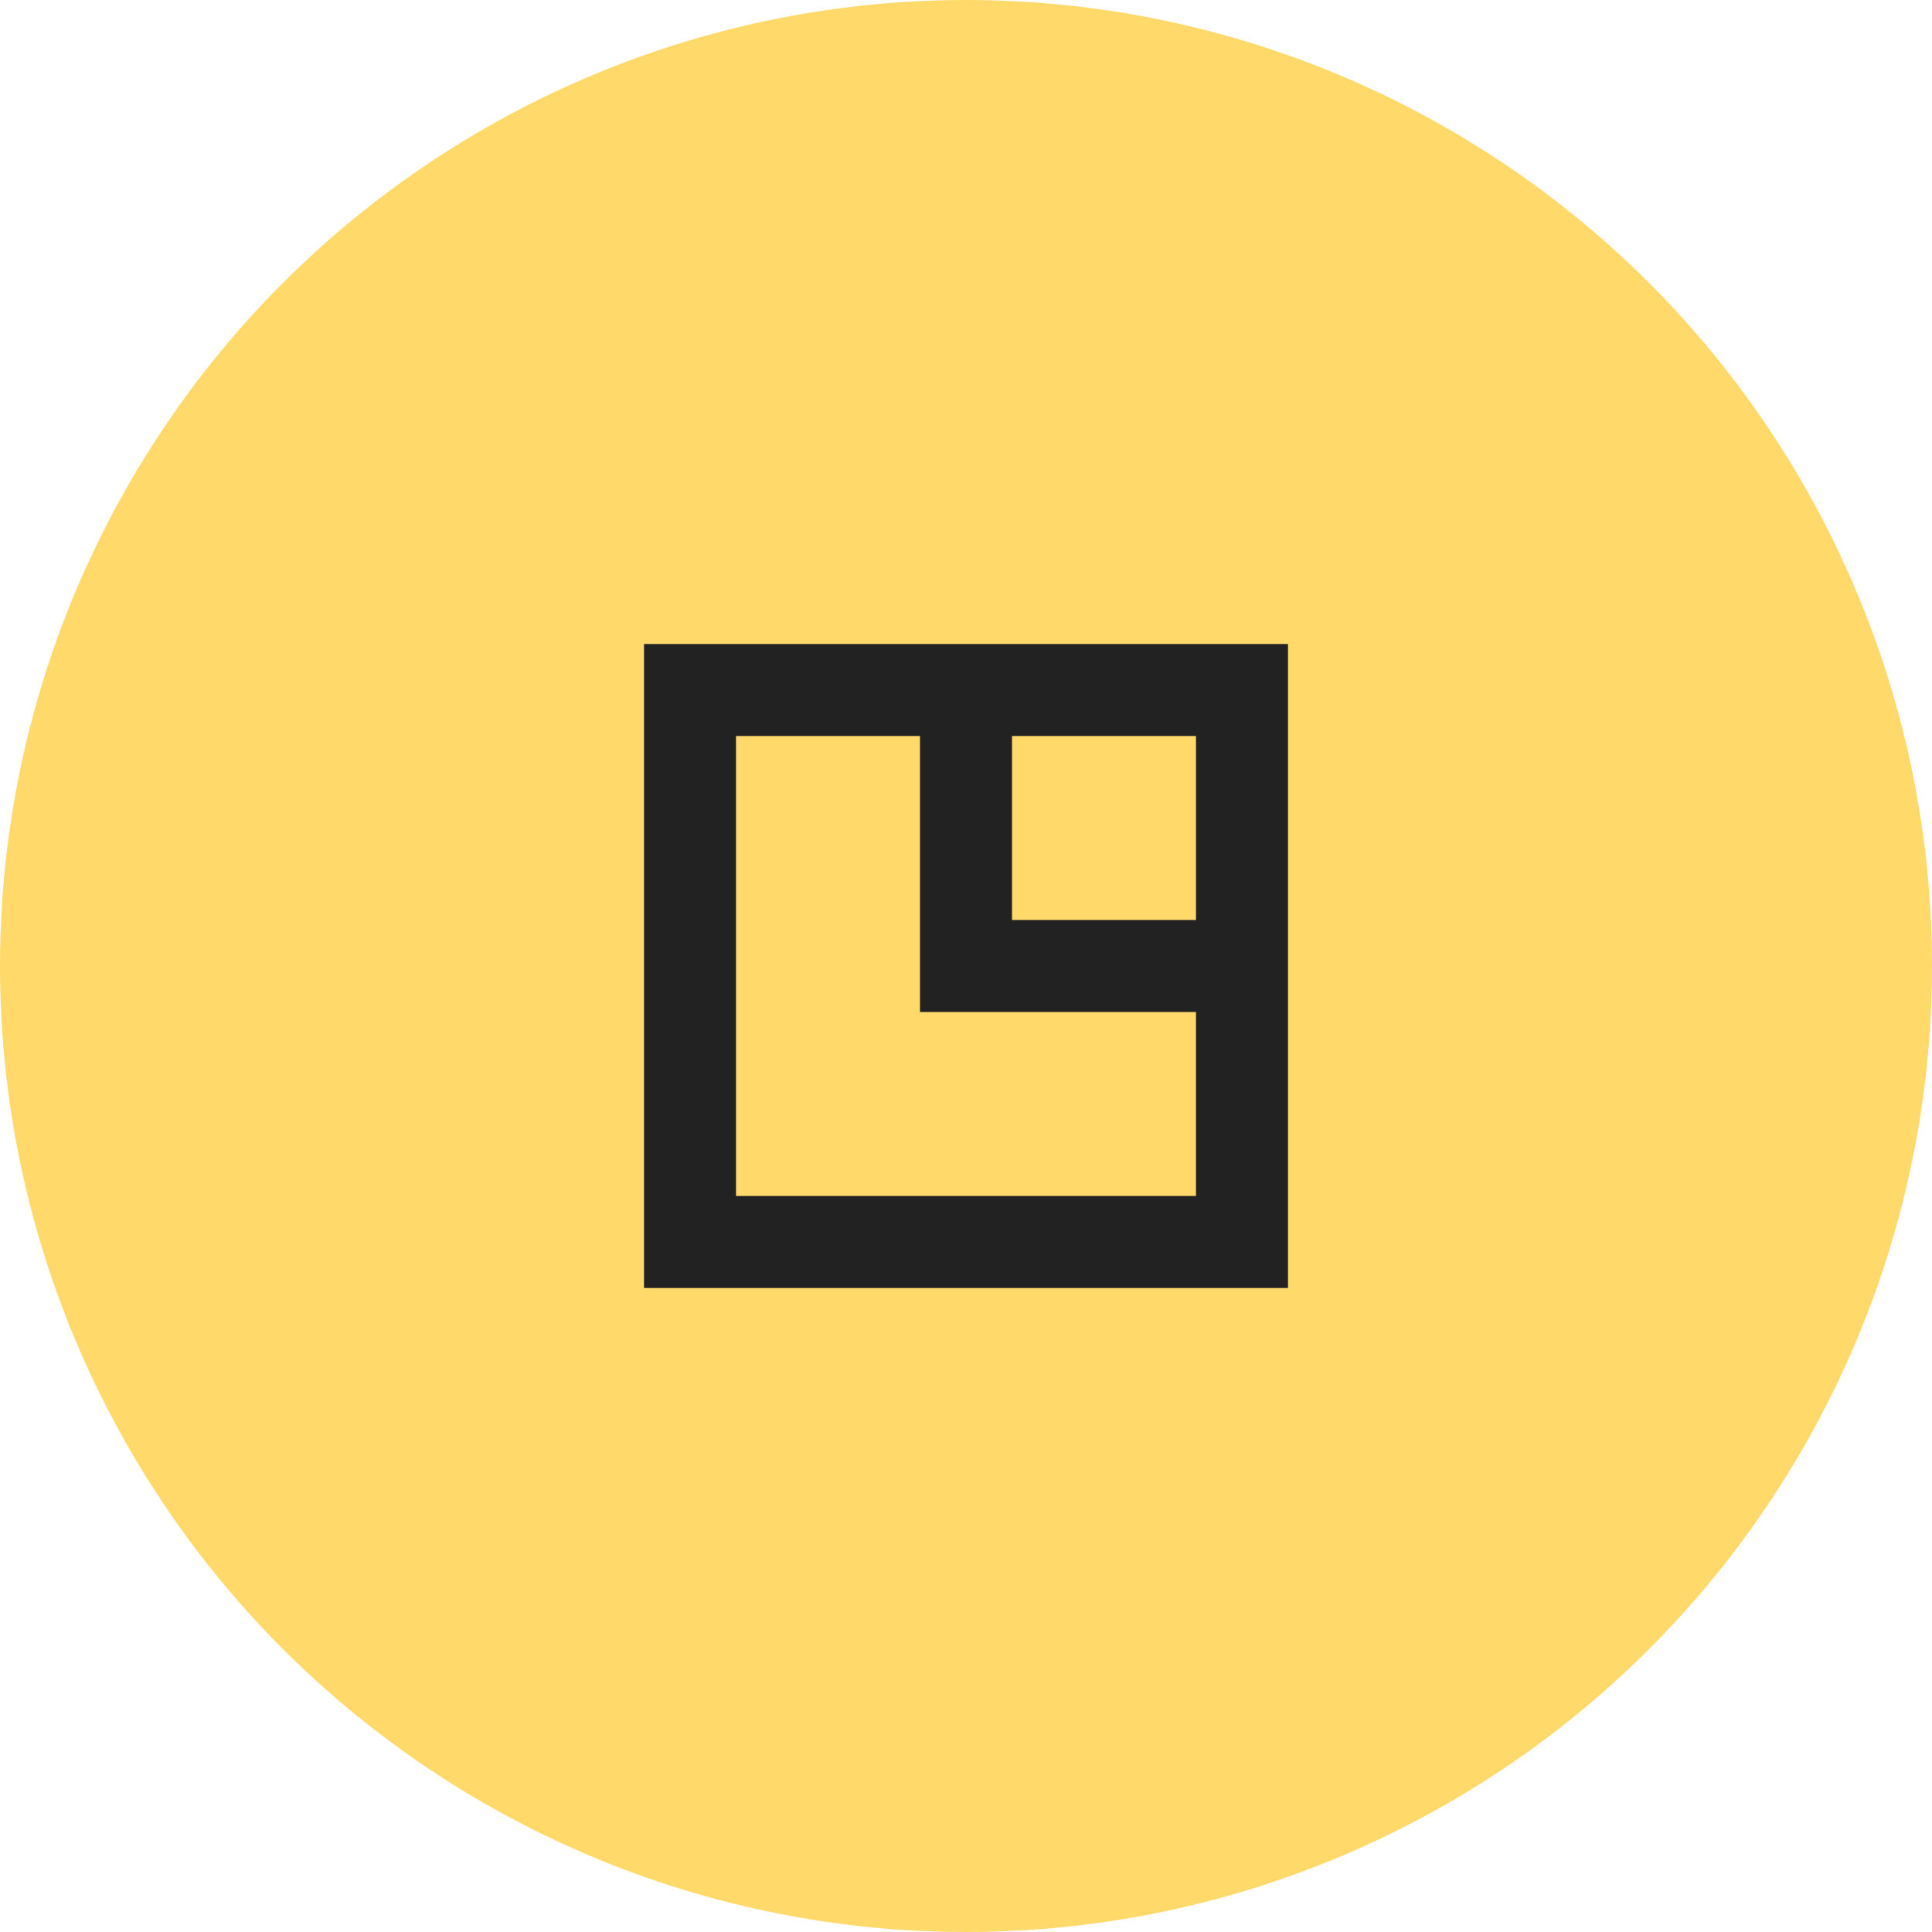
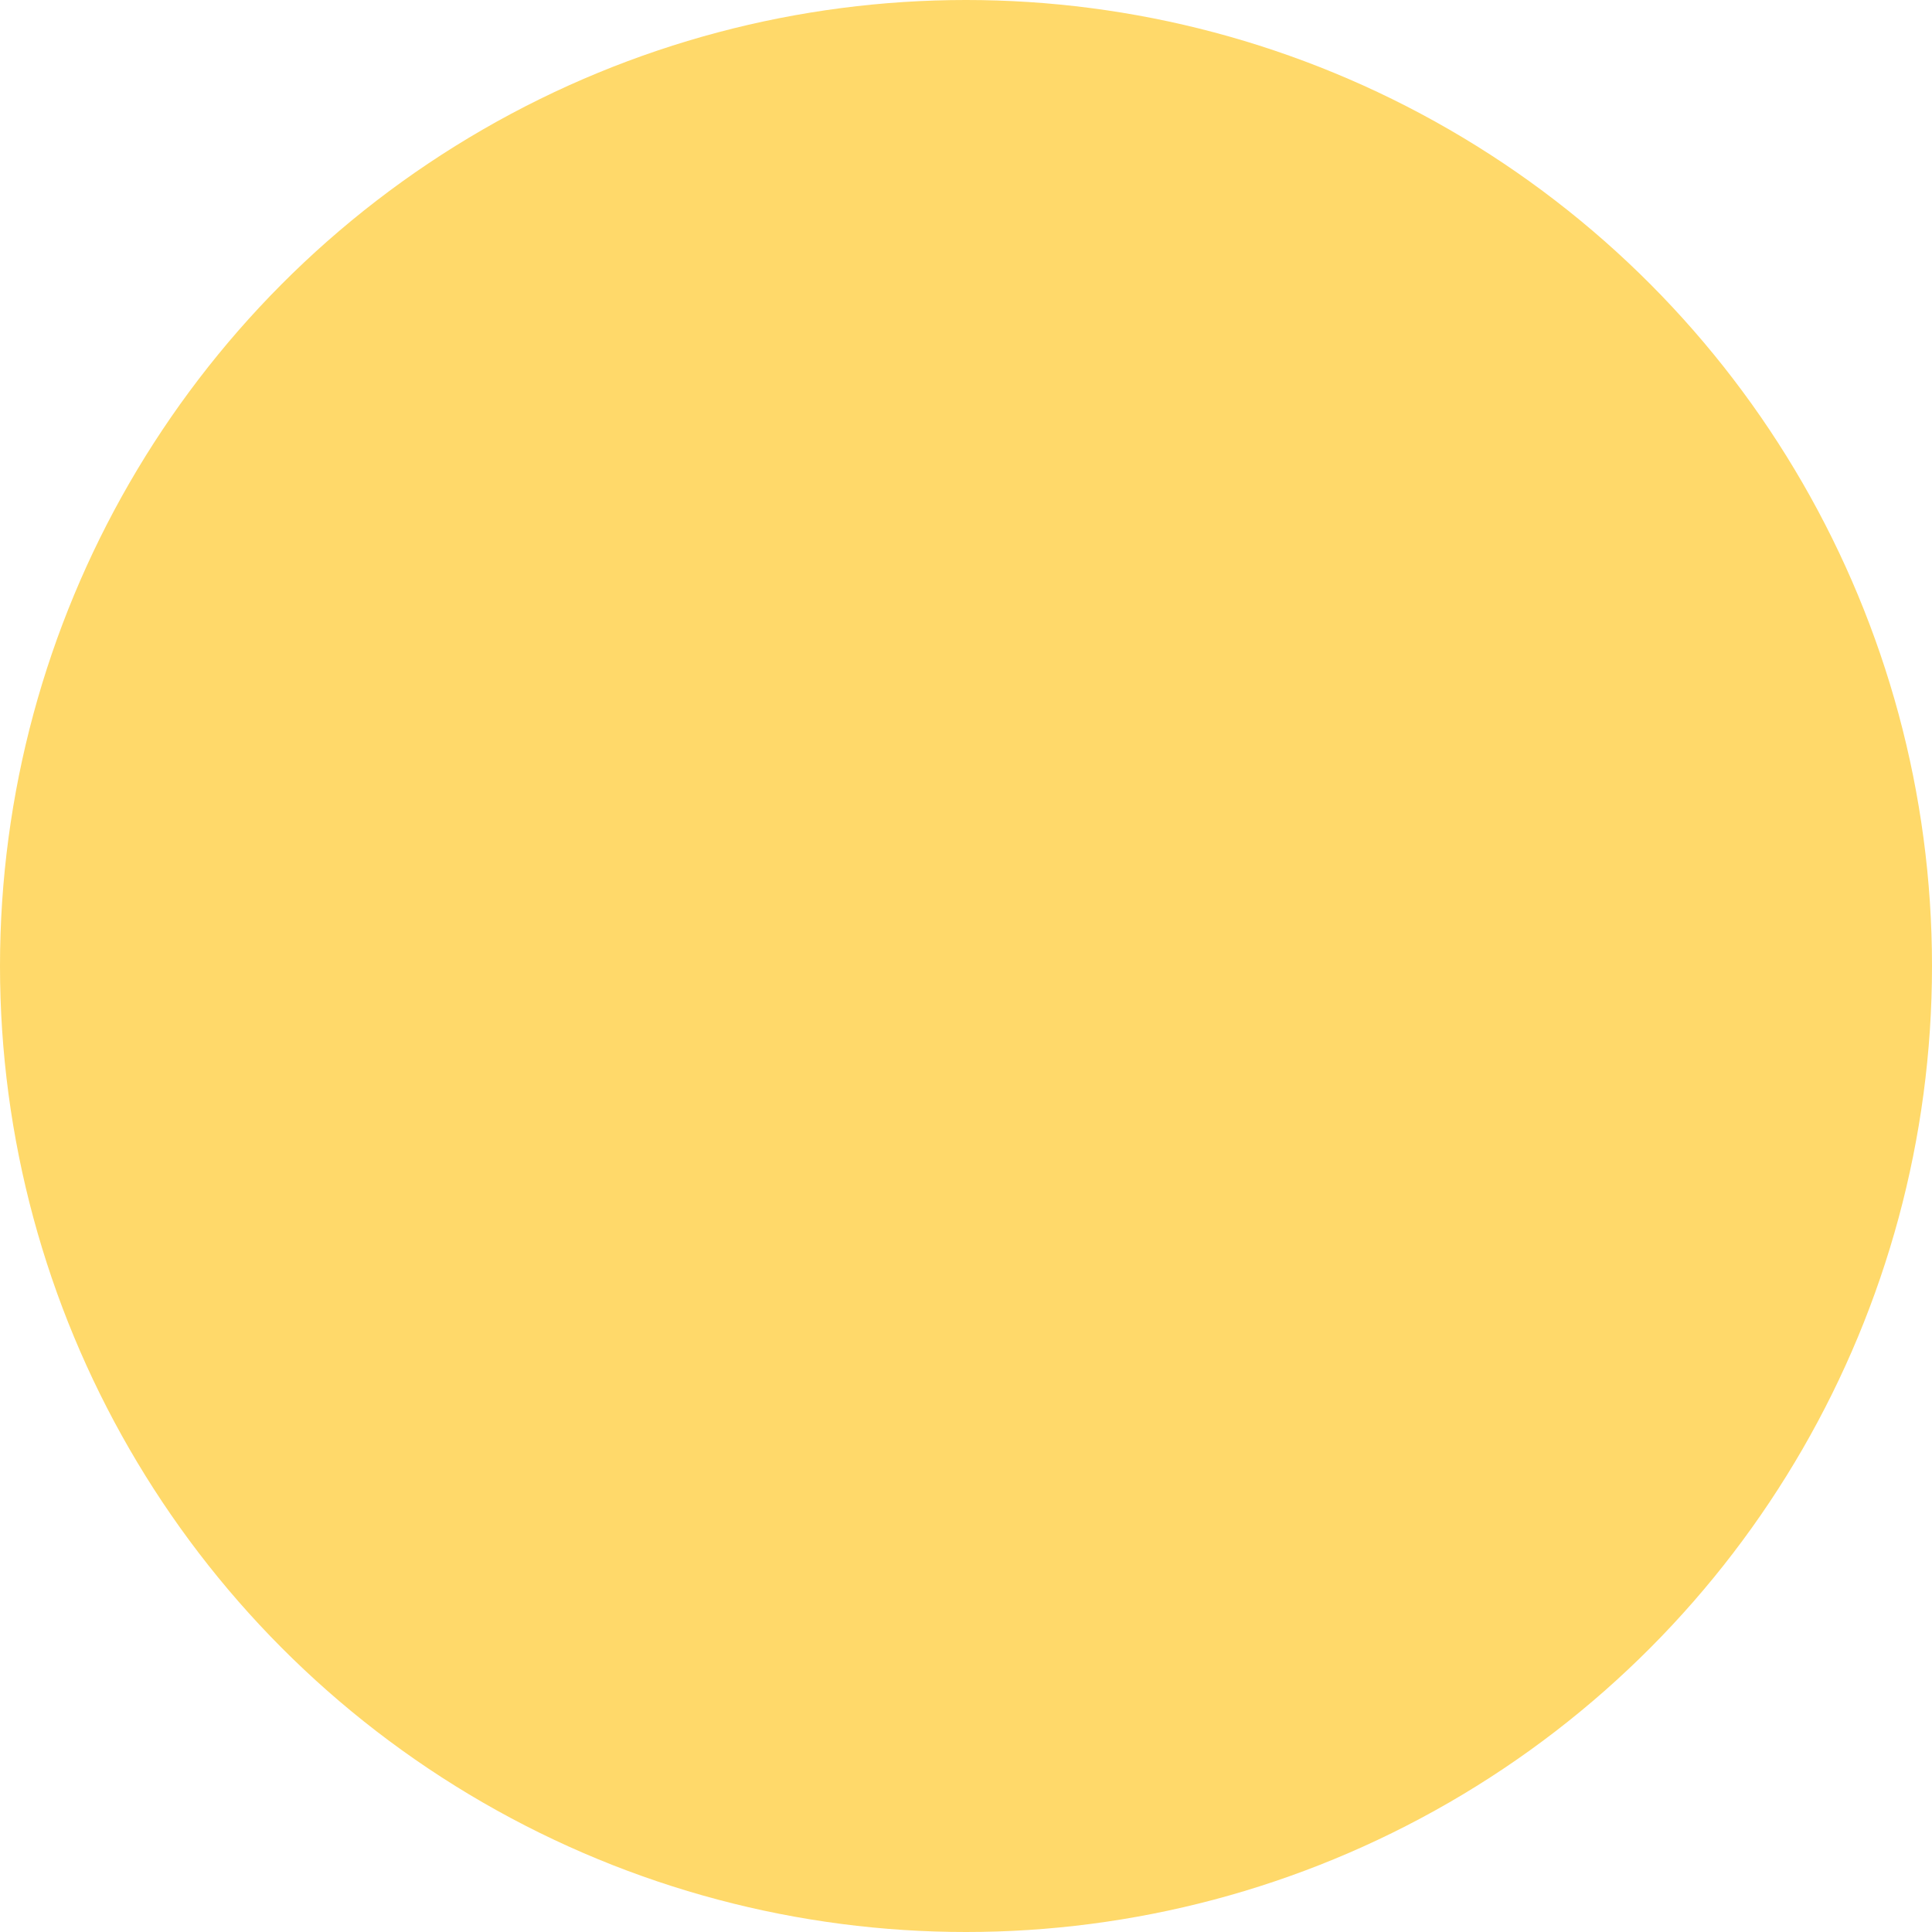
<svg xmlns="http://www.w3.org/2000/svg" width="360px" height="360px" viewBox="0 0 360 360" version="1.1">
  <title>mikla-sticker</title>
  <desc>Created with Sketch.</desc>
  <g id="mikla-sticker" stroke="none" stroke-width="1" fill="none" fill-rule="evenodd">
    <circle id="Oval" fill="#FFD96A" cx="180" cy="180" r="180" />
-     <path d="M120,240 L240,240 L240,120 L120,120 L120,240 Z M188.573,171.429 L222.857,171.429 L222.857,137.143 L188.573,137.143 L188.573,171.429 Z M137.143,137.143 L171.428,137.143 L171.428,188.572 L222.856,188.572 L222.856,222.857 L137.143,222.857 L137.143,137.143 Z" id="logomark" fill="#222222" />
  </g>
</svg>